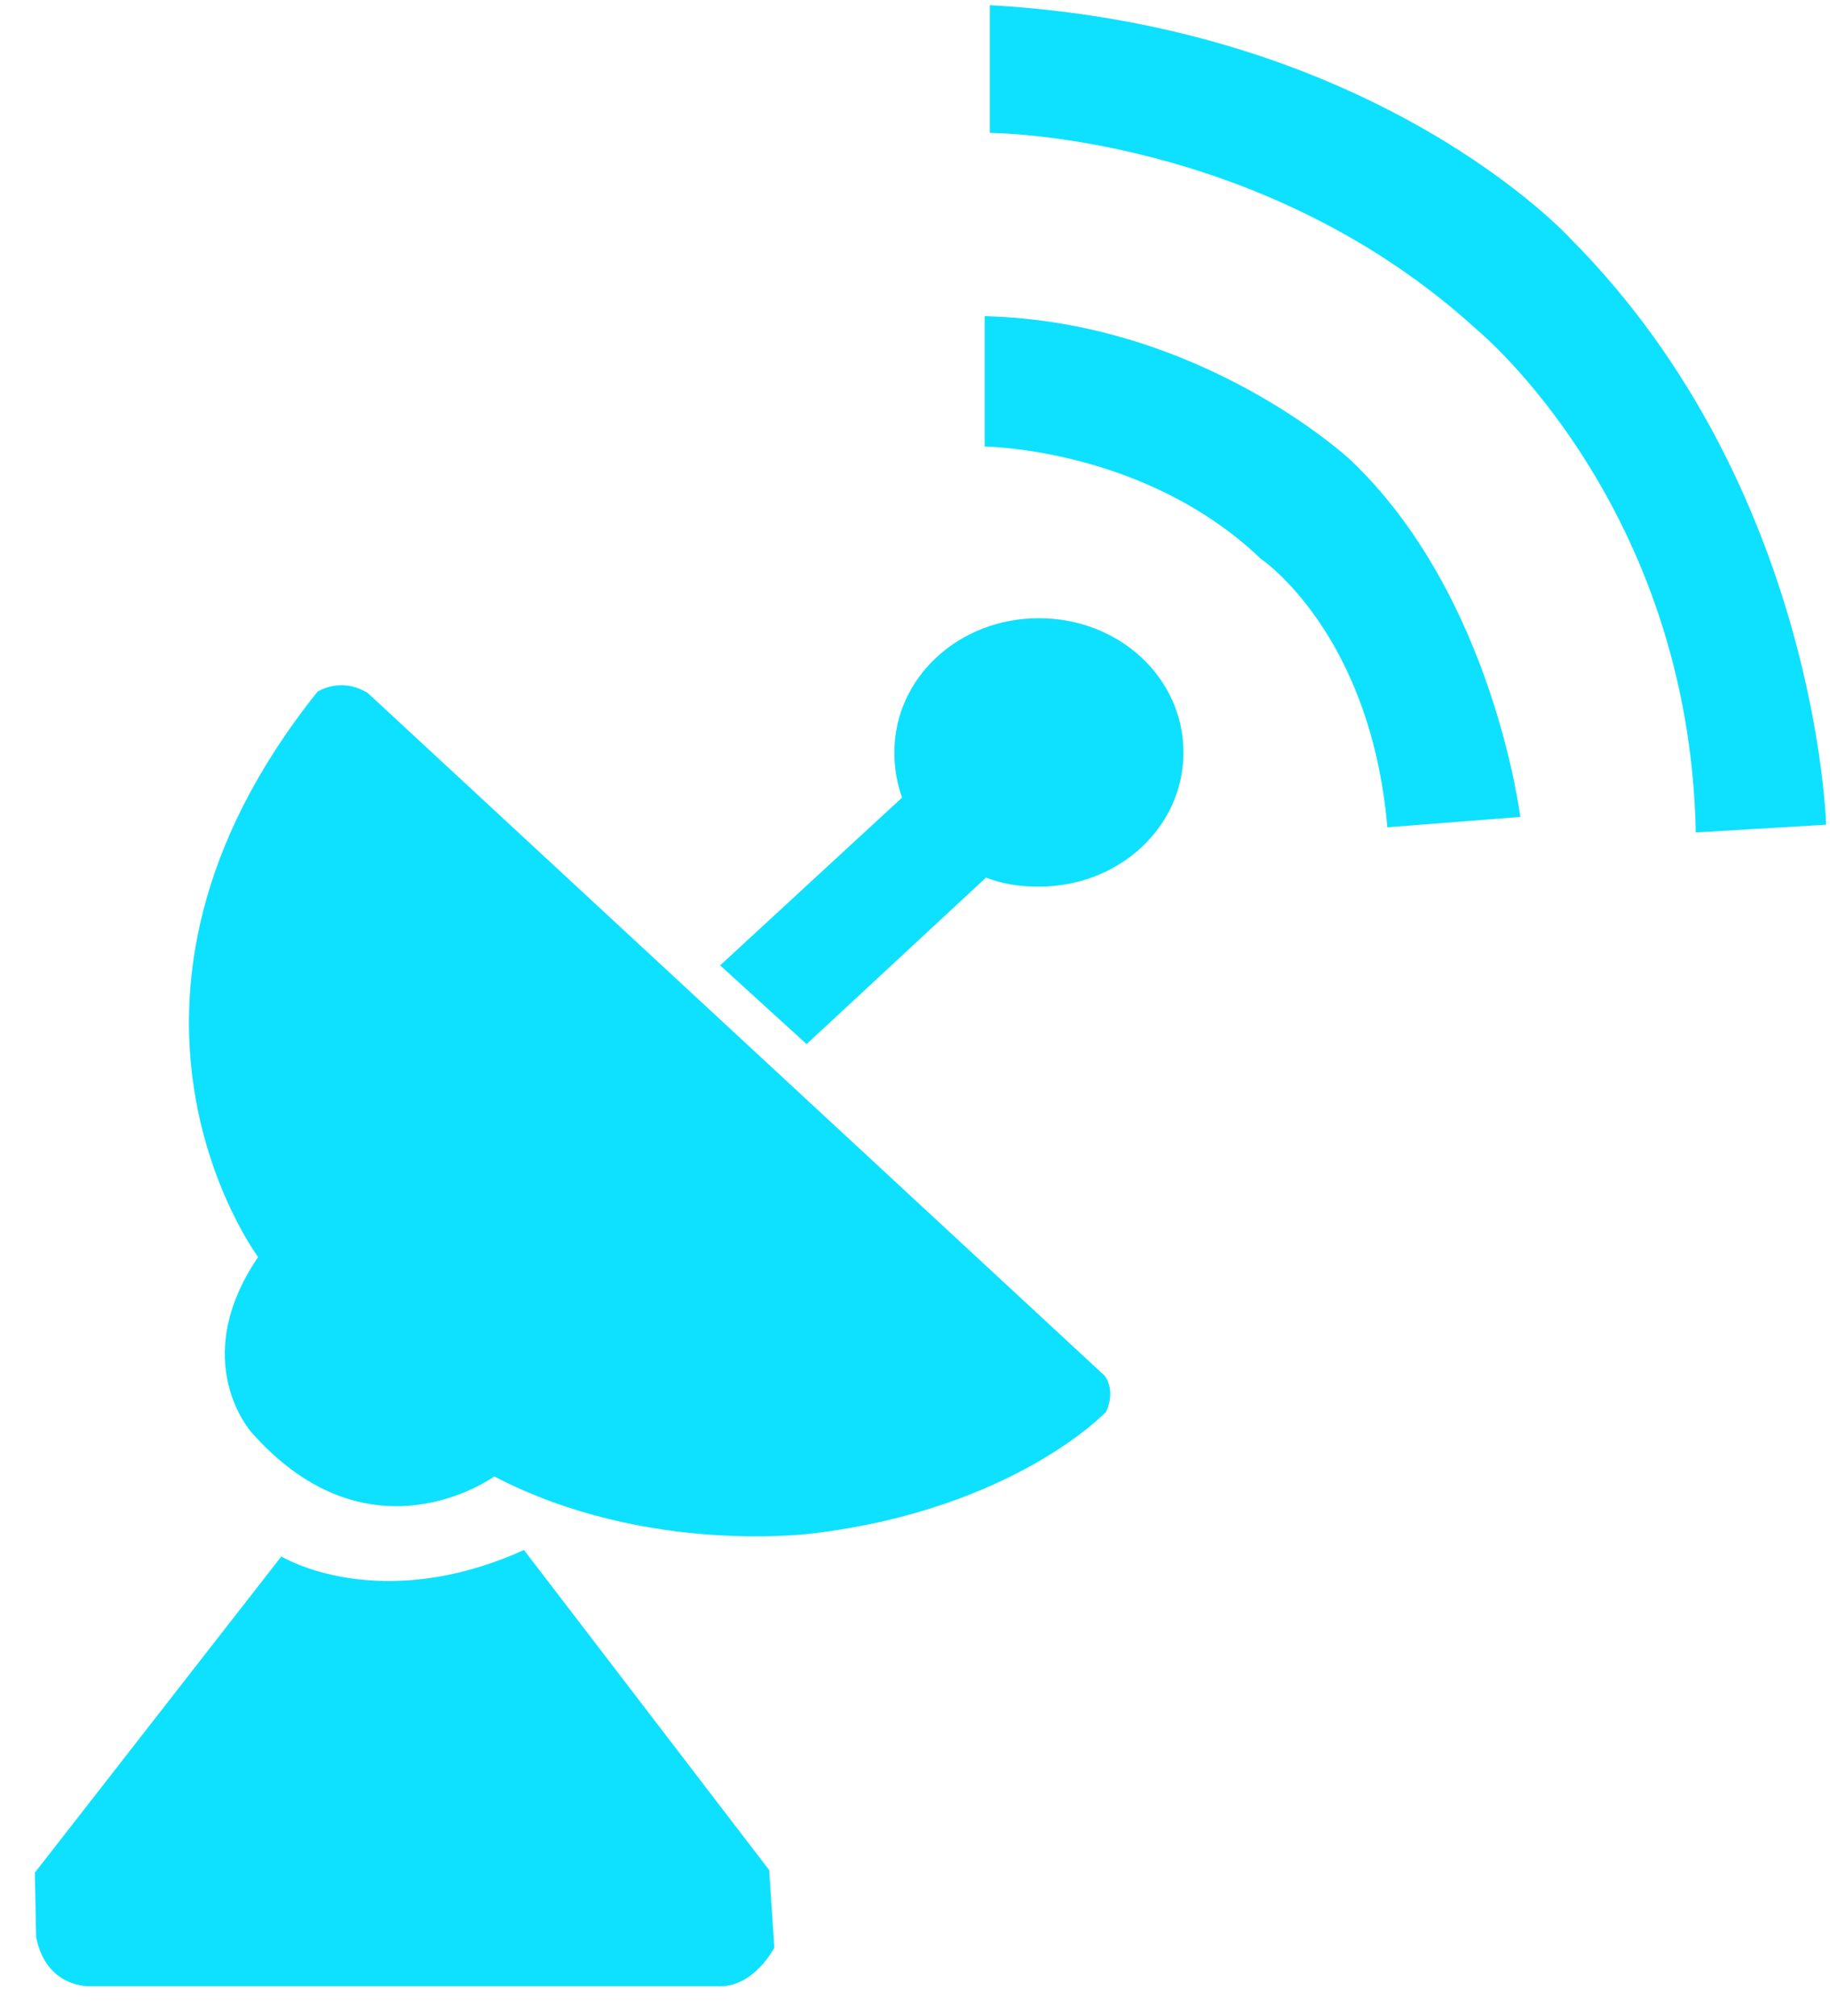
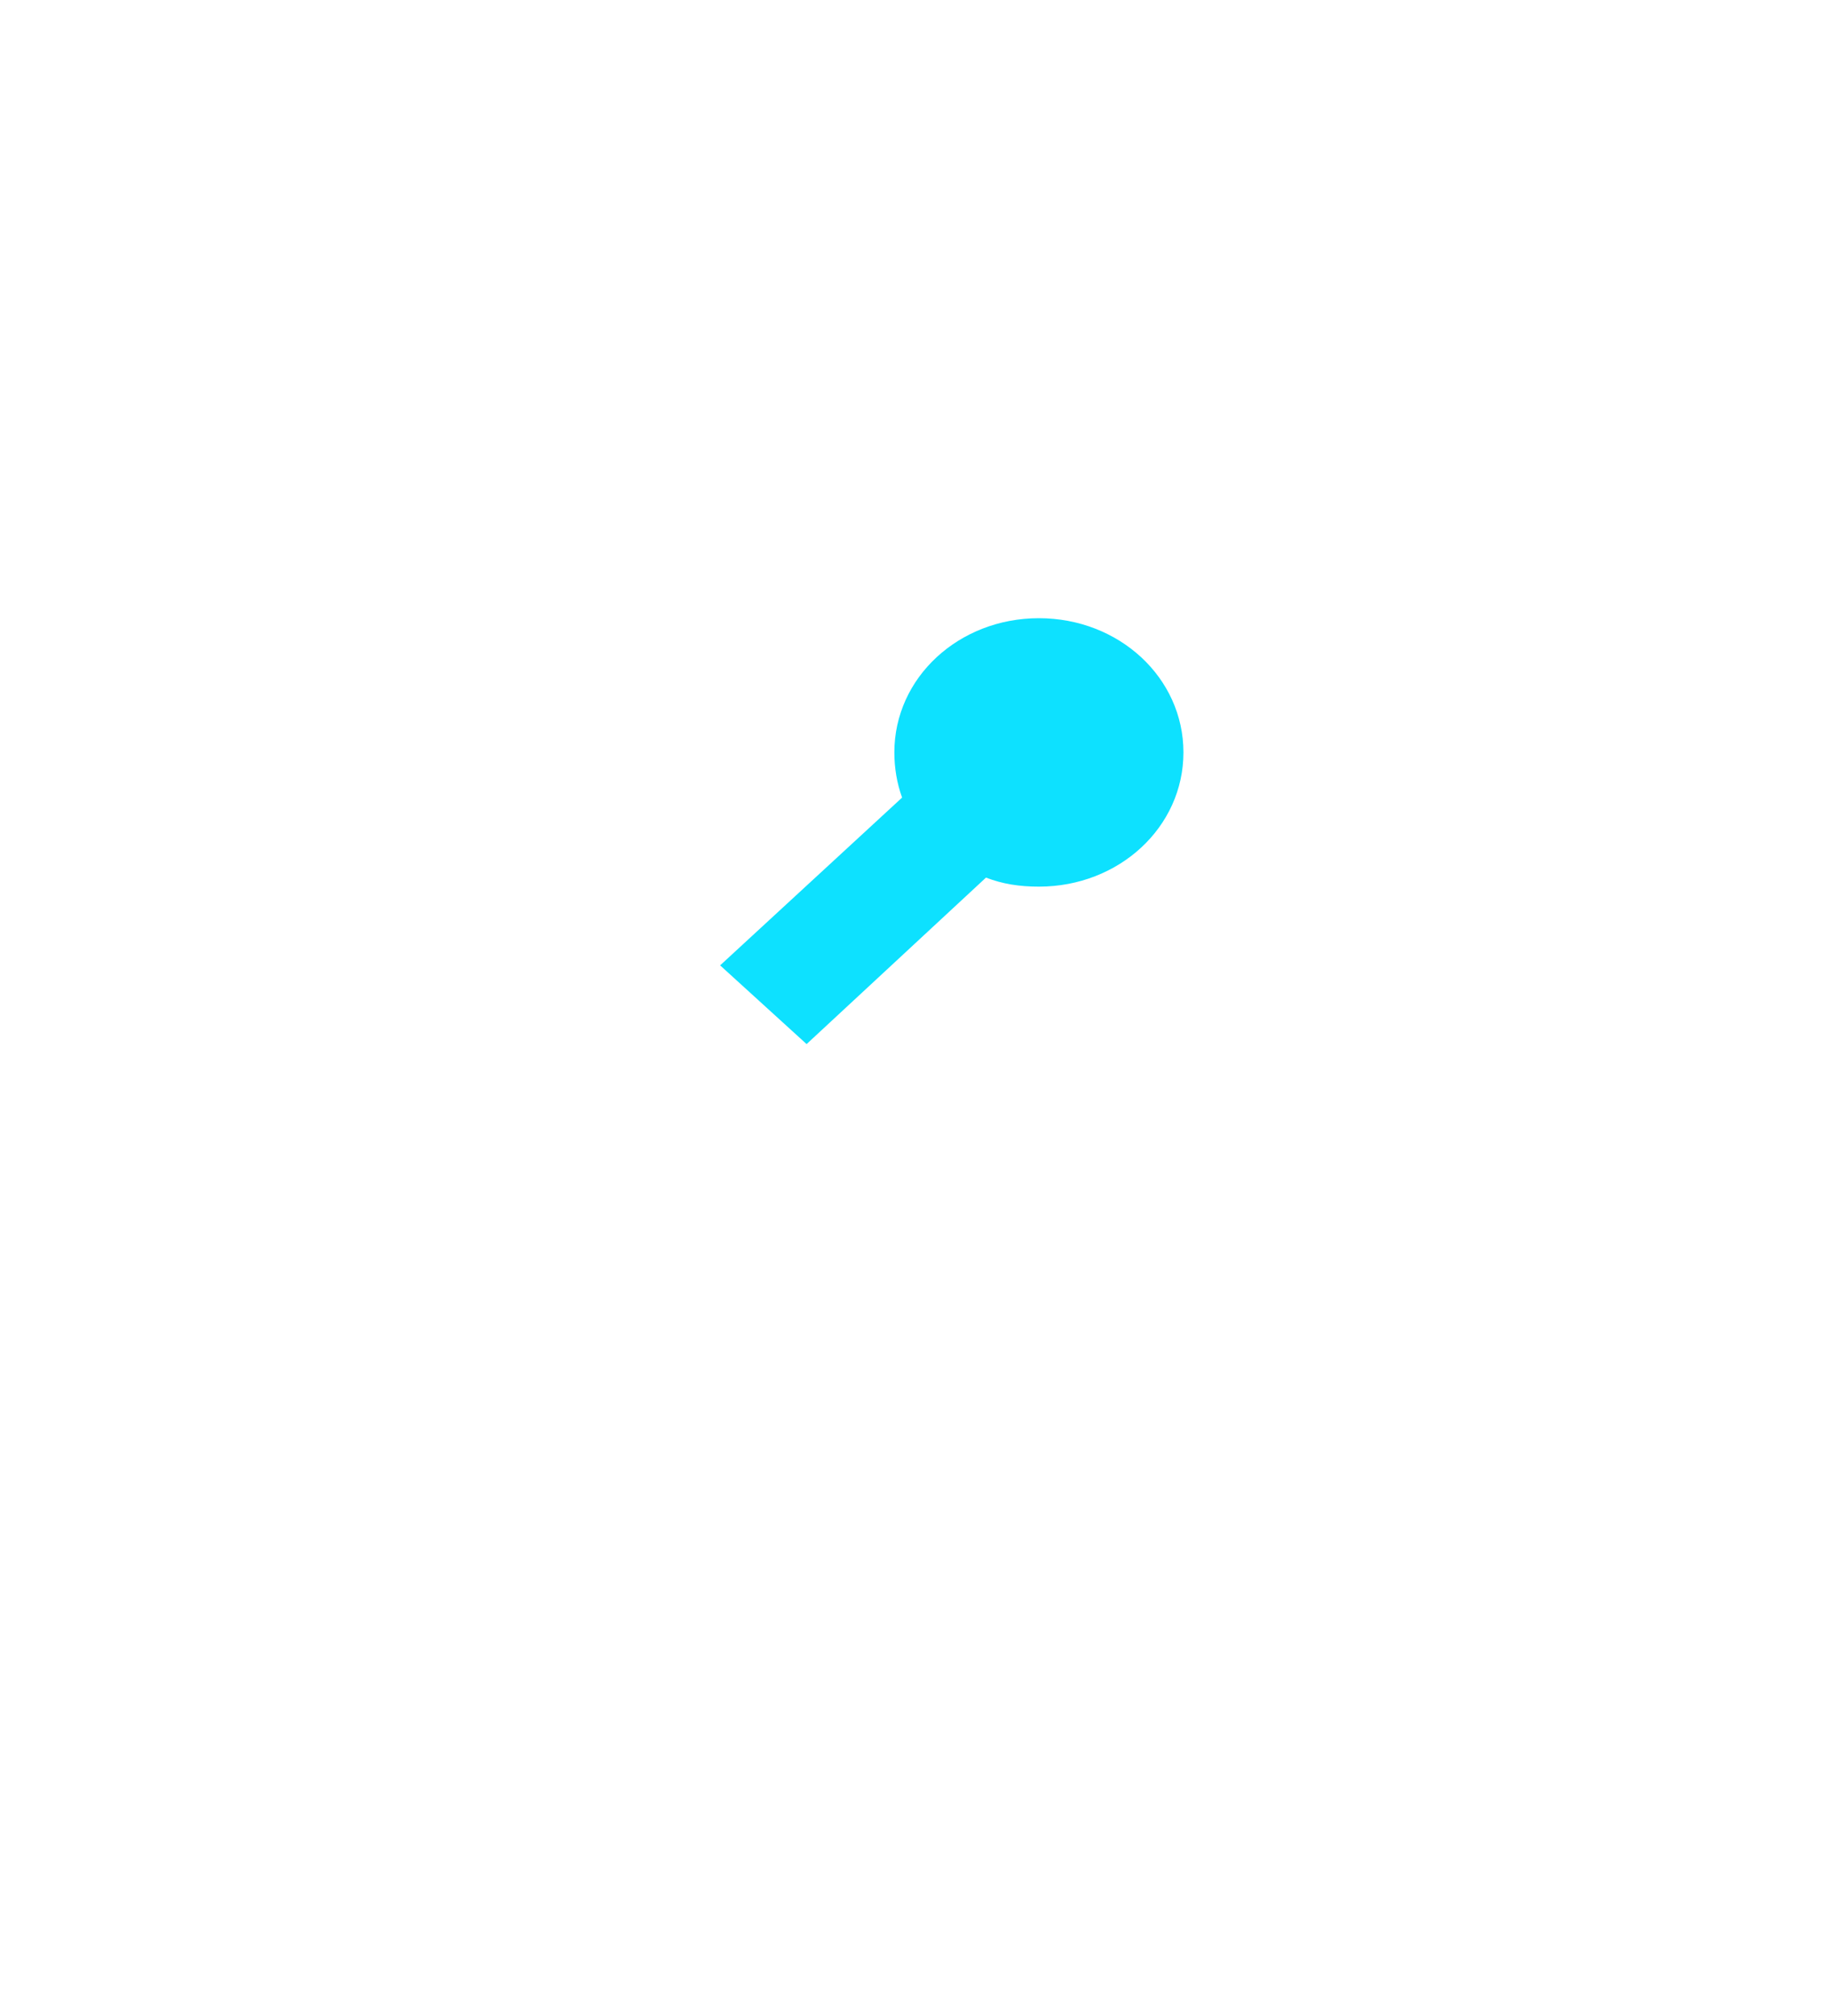
<svg xmlns="http://www.w3.org/2000/svg" version="1.1" id="Réteg_1" x="0px" y="0px" width="141.8px" height="156.2px" viewBox="0 0 141.8 156.2" style="enable-background:new 0 0 141.8 156.2;" xml:space="preserve">
  <style type="text/css">
	path{fill:#0DE1FF;}
</style>
  <title>health_care</title>
  <path d="M80.5,47.9c-6.2,0-11.2,4.6-11.2,10.4c0,1.2,0.2,2.4,0.6,3.5l-14.1,13l6.7,6.1L76.4,68c1.3,0.5,2.6,0.7,4.1,0.7  c6.2,0,11.2-4.6,11.2-10.4S86.7,47.9,80.5,47.9z" />
-   <path d="M24.6,53.6c0,0,1.8-1.2,3.9,0.1l57.1,52.9c0,0,0.9,1.1,0.1,2.8c0,0-7.1,7.5-22.6,9.4c0,0-12.9,1.8-24.8-4.4  c0,0-9.6,7-18.8-3.4c0,0-5-5.5,0.5-13.6C20,97.4,5.3,77.7,24.6,53.6z" />
-   <path d="M21.8,120.6c0,0,7.5,4.6,18.8-0.5l19,24.8l0.4,6c0,0-1.6,3.2-4.5,3H7c0,0-3.4,0.2-4.2-3.8l-0.1-5L21.8,120.6z" />
-   <path d="M76.3,34.6c0,0,12.4,0.1,21.4,8.7c0,0,8.5,5.7,9.8,20.8l10.3-0.8c0,0-2.1-17.2-13.2-27.7c0,0-11.5-10.7-28.3-11.1L76.3,34.6  L76.3,34.6z" />
-   <path d="M76.7,10.3c0,0,21.1,0,37.8,15.3c0,0,16.4,13.5,16.9,38.9l10.1-0.6c0,0-0.7-26.2-19.8-45.4c0,0-14.9-16.4-45-18.1V10.3z" />
</svg>